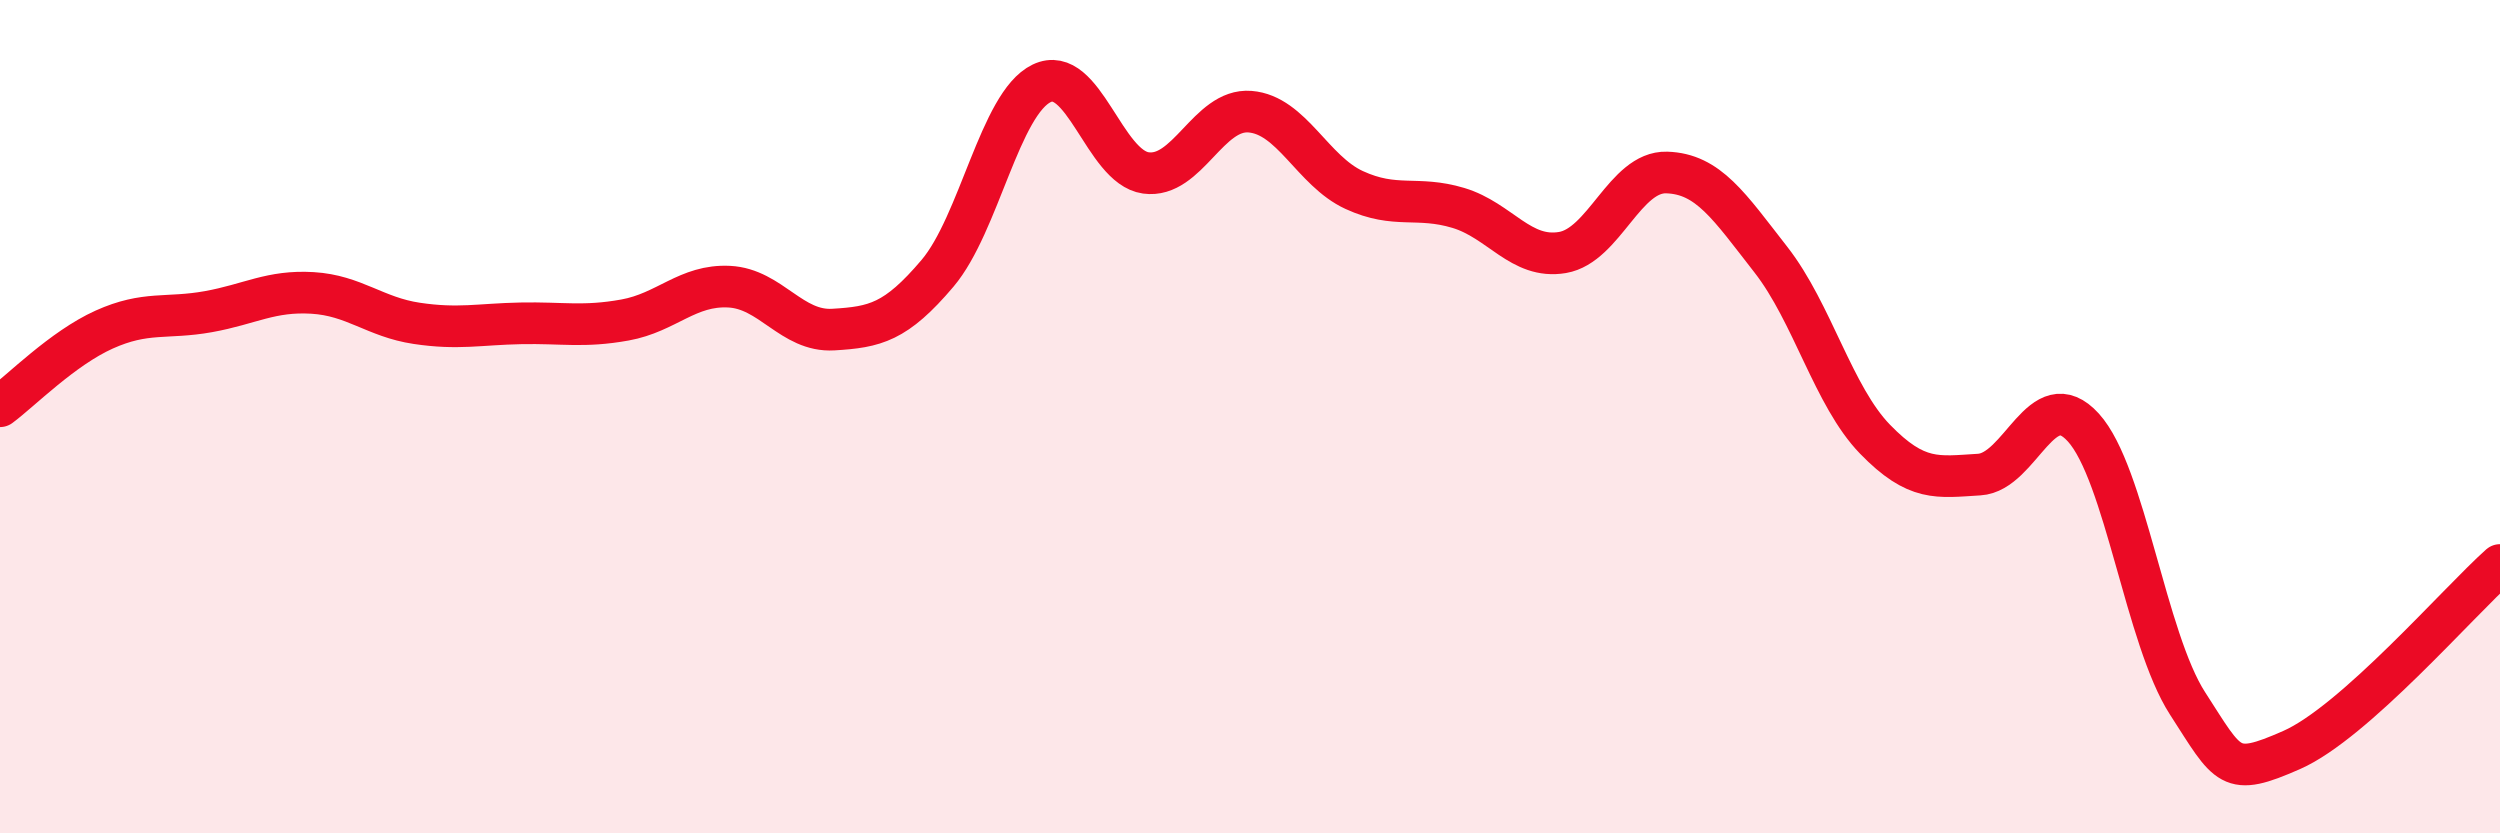
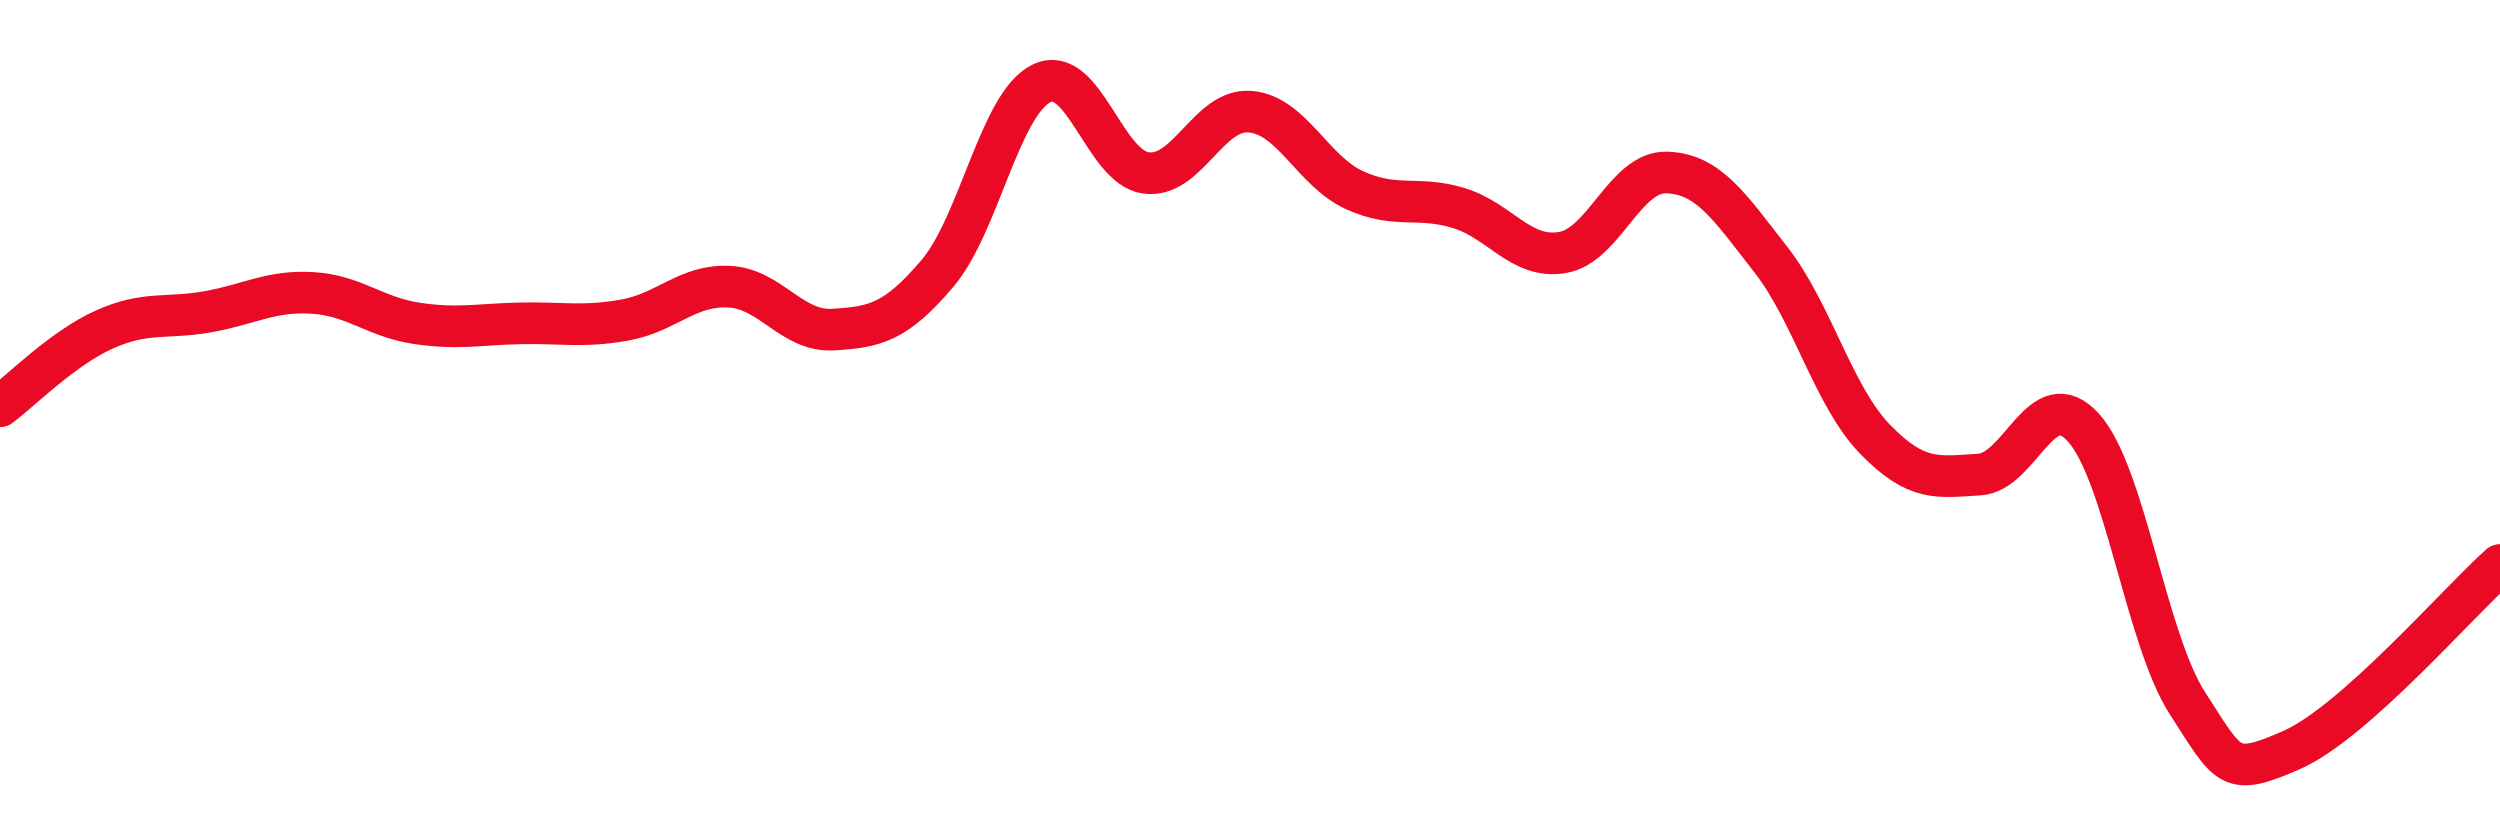
<svg xmlns="http://www.w3.org/2000/svg" width="60" height="20" viewBox="0 0 60 20">
-   <path d="M 0,9.75 C 0.5,9.38 1.5,8.36 2.5,7.91 C 3.5,7.46 4,7.66 5,7.48 C 6,7.3 6.5,6.97 7.5,7.03 C 8.5,7.09 9,7.61 10,7.76 C 11,7.91 11.5,7.78 12.5,7.76 C 13.5,7.74 14,7.86 15,7.68 C 16,7.5 16.5,6.83 17.5,6.88 C 18.5,6.93 19,7.97 20,7.91 C 21,7.85 21.5,7.74 22.5,6.56 C 23.5,5.38 24,2.48 25,2 C 26,1.52 26.5,4.01 27.5,4.15 C 28.5,4.29 29,2.6 30,2.68 C 31,2.76 31.5,4.1 32.5,4.56 C 33.5,5.02 34,4.69 35,4.99 C 36,5.29 36.5,6.23 37.5,6.06 C 38.5,5.89 39,4.11 40,4.14 C 41,4.17 41.5,4.95 42.5,6.23 C 43.5,7.51 44,9.51 45,10.54 C 46,11.57 46.5,11.45 47.5,11.39 C 48.5,11.33 49,9.16 50,10.26 C 51,11.36 51.5,15.33 52.5,16.88 C 53.5,18.43 53.5,18.66 55,18 C 56.5,17.34 59,14.45 60,13.56L60 20L0 20Z" fill="#EB0A25" opacity="0.1" stroke-linecap="round" stroke-linejoin="round" />
  <path d="M 0,9.75 C 0.5,9.38 1.5,8.36 2.5,7.91 C 3.5,7.46 4,7.66 5,7.48 C 6,7.3 6.5,6.97 7.5,7.03 C 8.5,7.09 9,7.61 10,7.76 C 11,7.91 11.5,7.78 12.5,7.76 C 13.5,7.74 14,7.86 15,7.68 C 16,7.5 16.5,6.83 17.5,6.88 C 18.5,6.93 19,7.97 20,7.91 C 21,7.85 21.5,7.74 22.5,6.56 C 23.5,5.38 24,2.48 25,2 C 26,1.52 26.5,4.01 27.5,4.15 C 28.5,4.29 29,2.6 30,2.68 C 31,2.76 31.5,4.1 32.5,4.56 C 33.5,5.02 34,4.69 35,4.99 C 36,5.29 36.5,6.23 37.5,6.06 C 38.5,5.89 39,4.11 40,4.14 C 41,4.17 41.5,4.95 42.5,6.23 C 43.5,7.51 44,9.51 45,10.54 C 46,11.57 46.5,11.45 47.5,11.39 C 48.5,11.33 49,9.16 50,10.26 C 51,11.36 51.5,15.33 52.5,16.88 C 53.5,18.43 53.5,18.66 55,18 C 56.5,17.34 59,14.45 60,13.56" stroke="#EB0A25" stroke-width="1" fill="none" stroke-linecap="round" stroke-linejoin="round" />
</svg>